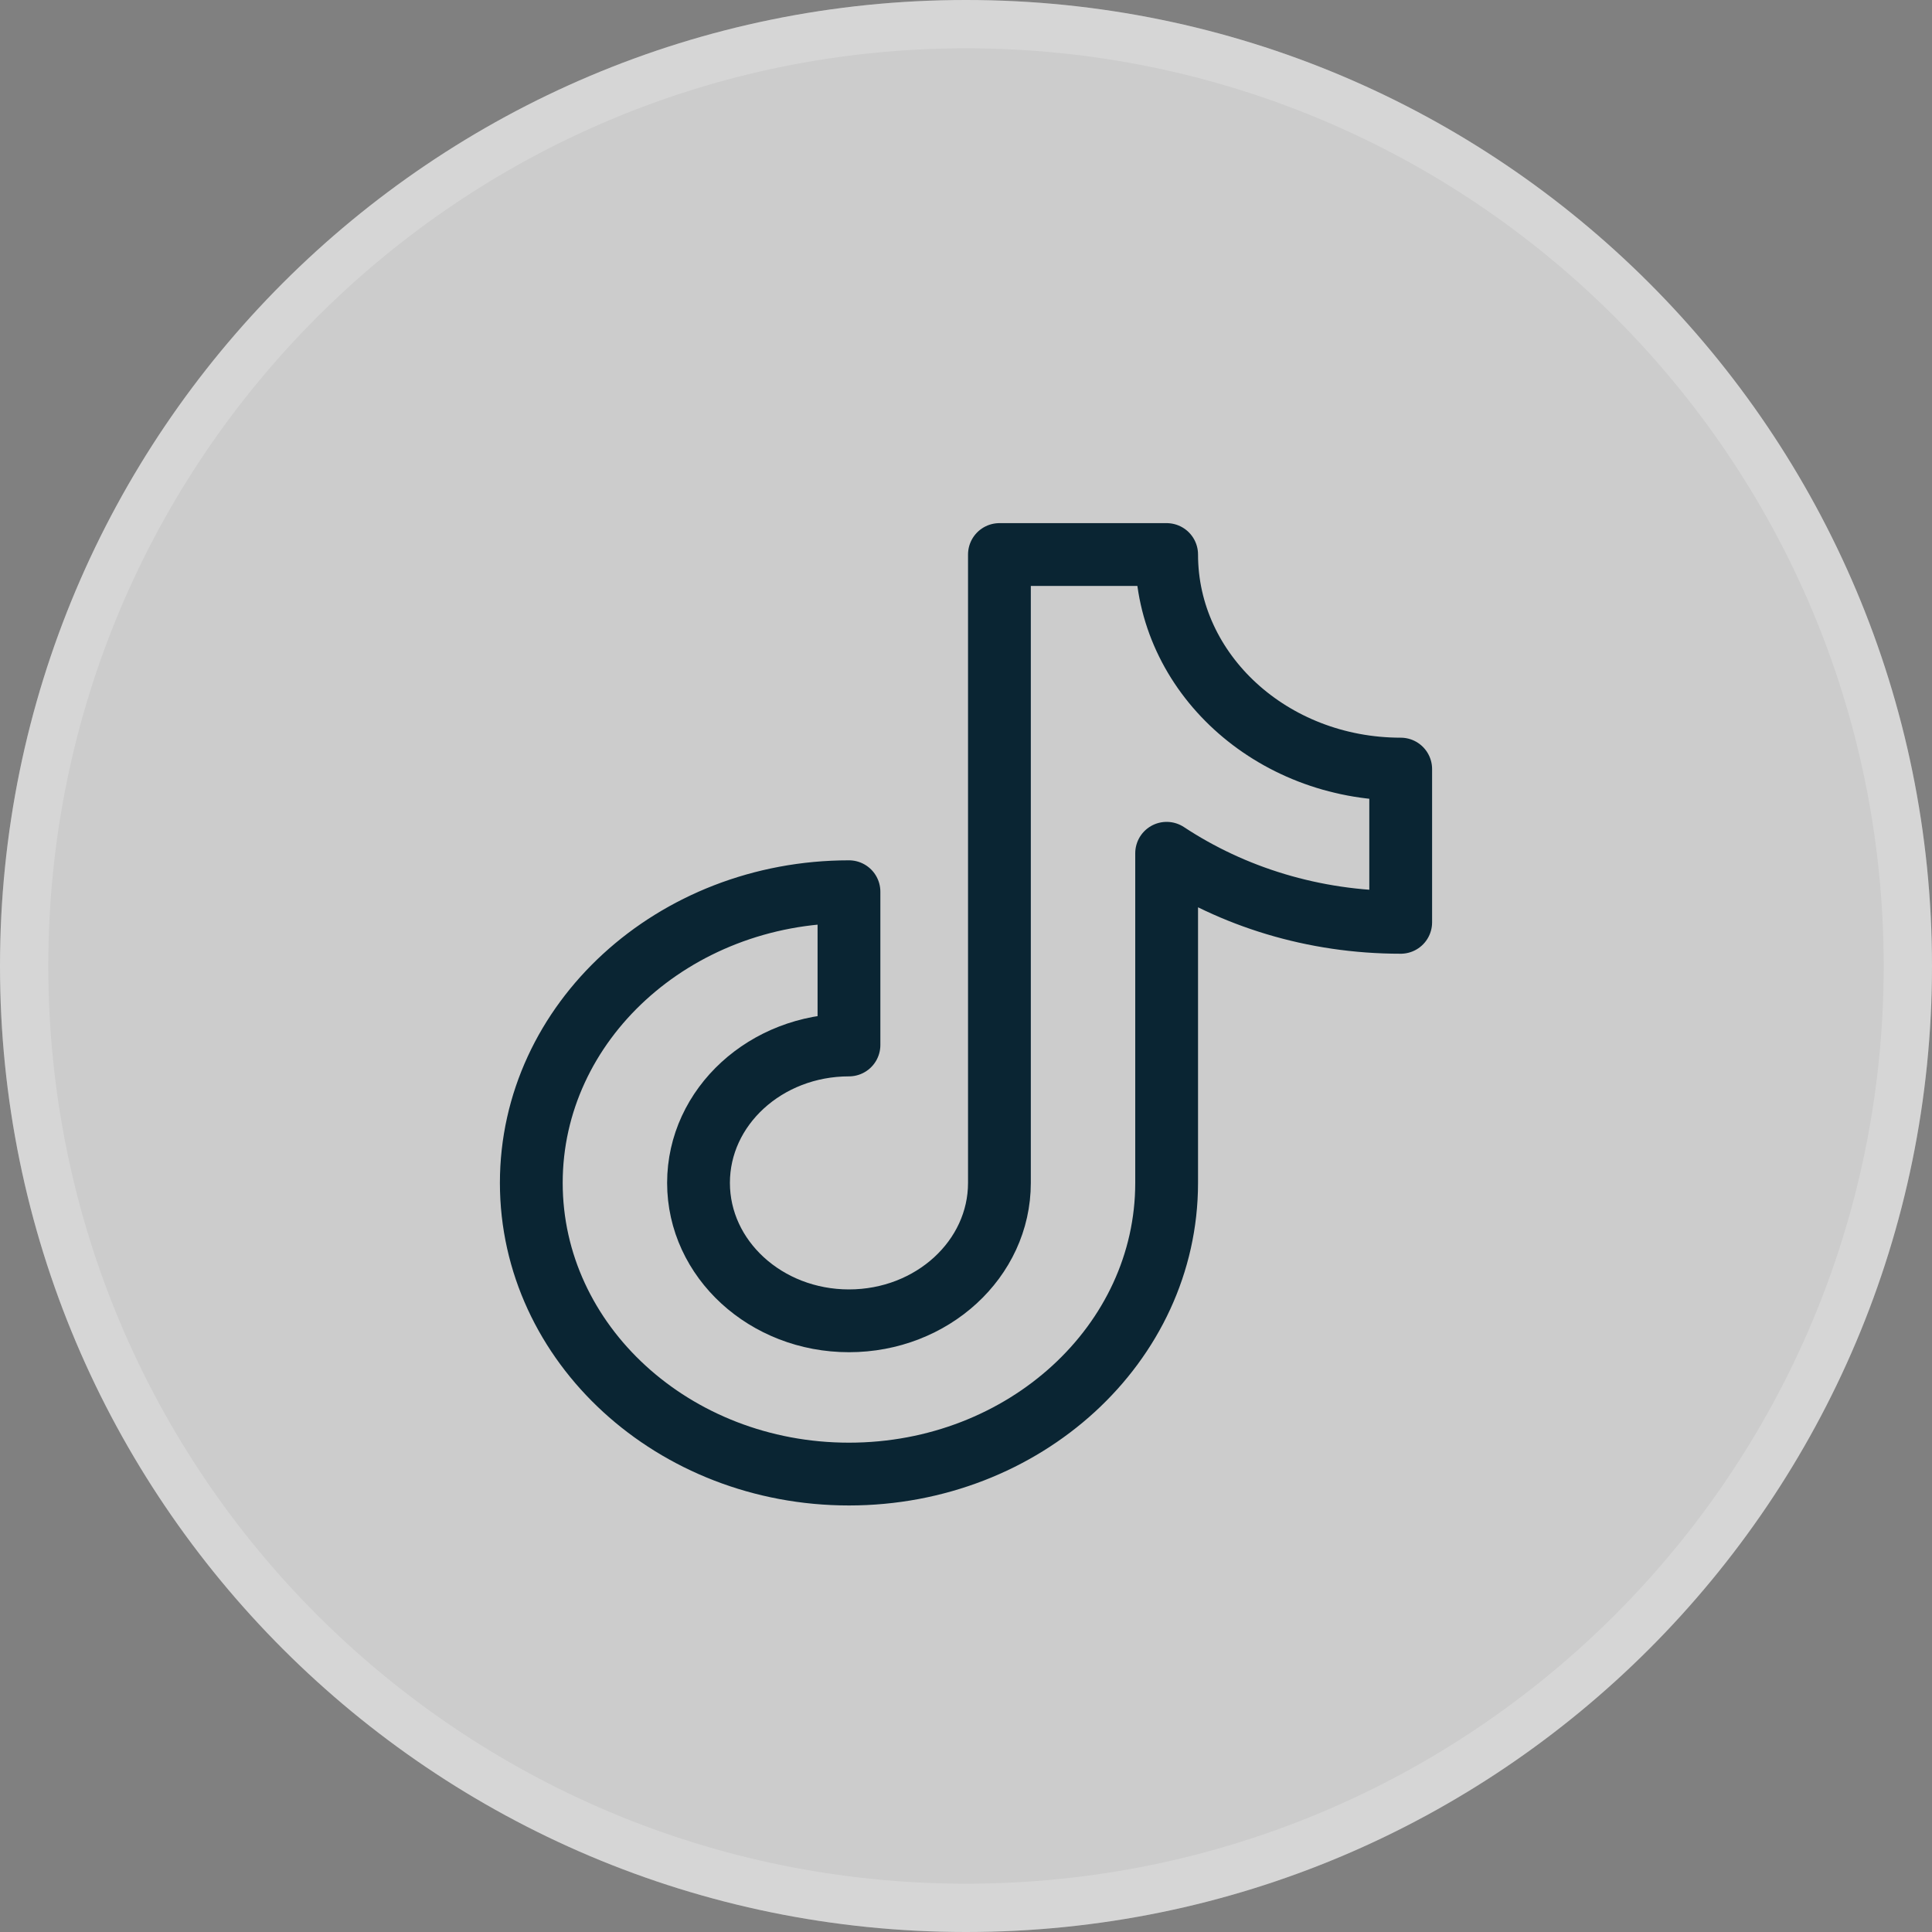
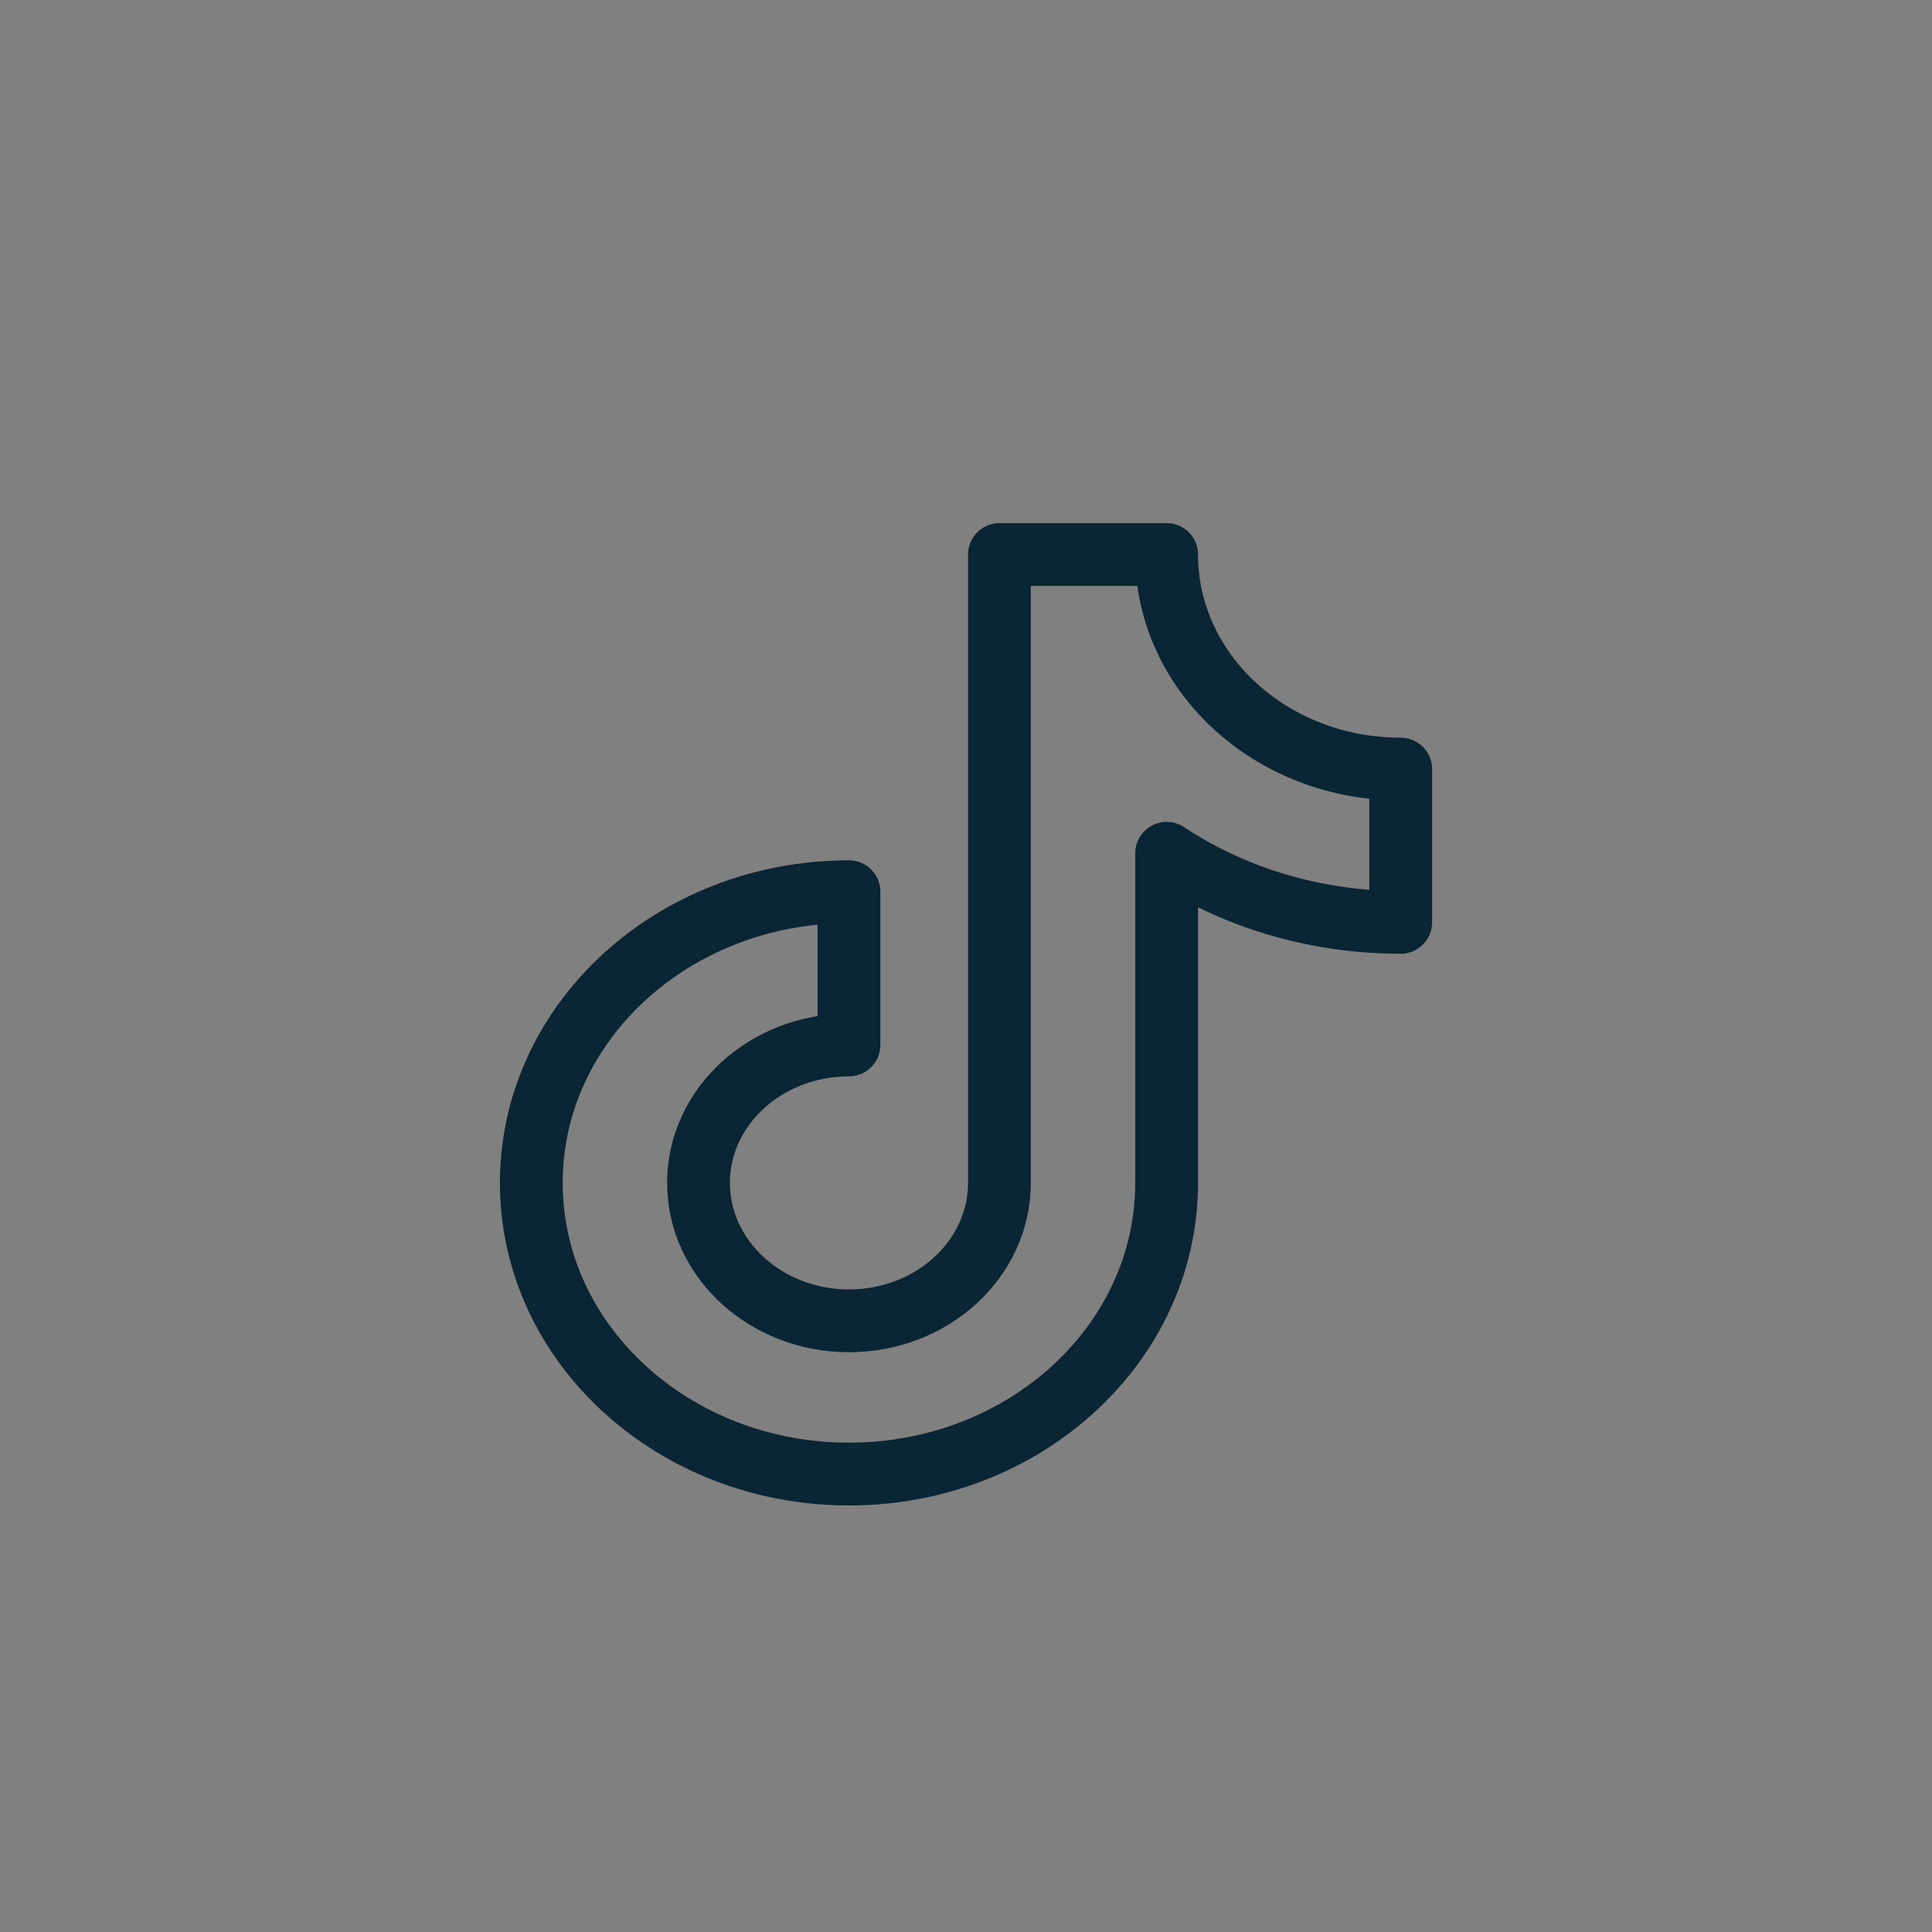
<svg xmlns="http://www.w3.org/2000/svg" width="40" height="40" viewBox="0 0 40 40" fill="none">
  <rect x="0" y="0" width="40" height="40" fill="#808080" stroke="none" />
-   <path d="M0 20C0 8.954 8.954 0 20 0C31.046 0 40 8.954 40 20C40 31.046 31.046 40 20 40C8.954 40 0 31.046 0 20Z" fill="white" fill-opacity="0.6" />
-   <path d="M20 0.5C30.77 0.5 39.5 9.23 39.5 20C39.5 30.77 30.77 39.5 20 39.5C9.23 39.5 0.5 30.77 0.5 20C0.5 9.23 9.23 0.5 20 0.5Z" stroke="white" stroke-opacity="0.2" />
  <mask id="mask0_2661_49410" style="mask-type:luminance" maskUnits="userSpaceOnUse" x="8" y="10" width="24" height="22">
    <path d="M8 10H32V32H8V10Z" fill="white" />
  </mask>
  <g mask="url(#mask0_2661_49410)">
    <path d="M29 15.923C26.324 15.923 24.154 13.934 24.154 11.481H20.692V24.49C20.692 26.067 19.298 27.346 17.577 27.346C15.857 27.346 14.462 26.067 14.462 24.49C14.462 22.913 15.857 21.635 17.577 21.635V18.462C13.945 18.462 11 21.161 11 24.49C11 27.82 13.945 30.519 17.577 30.519C21.209 30.519 24.154 27.82 24.154 24.49V17.666C25.518 18.566 27.191 19.096 29 19.096V15.923Z" stroke="#0A2533" stroke-width="1.3" stroke-miterlimit="10" stroke-linecap="round" stroke-linejoin="round" />
  </g>
</svg>